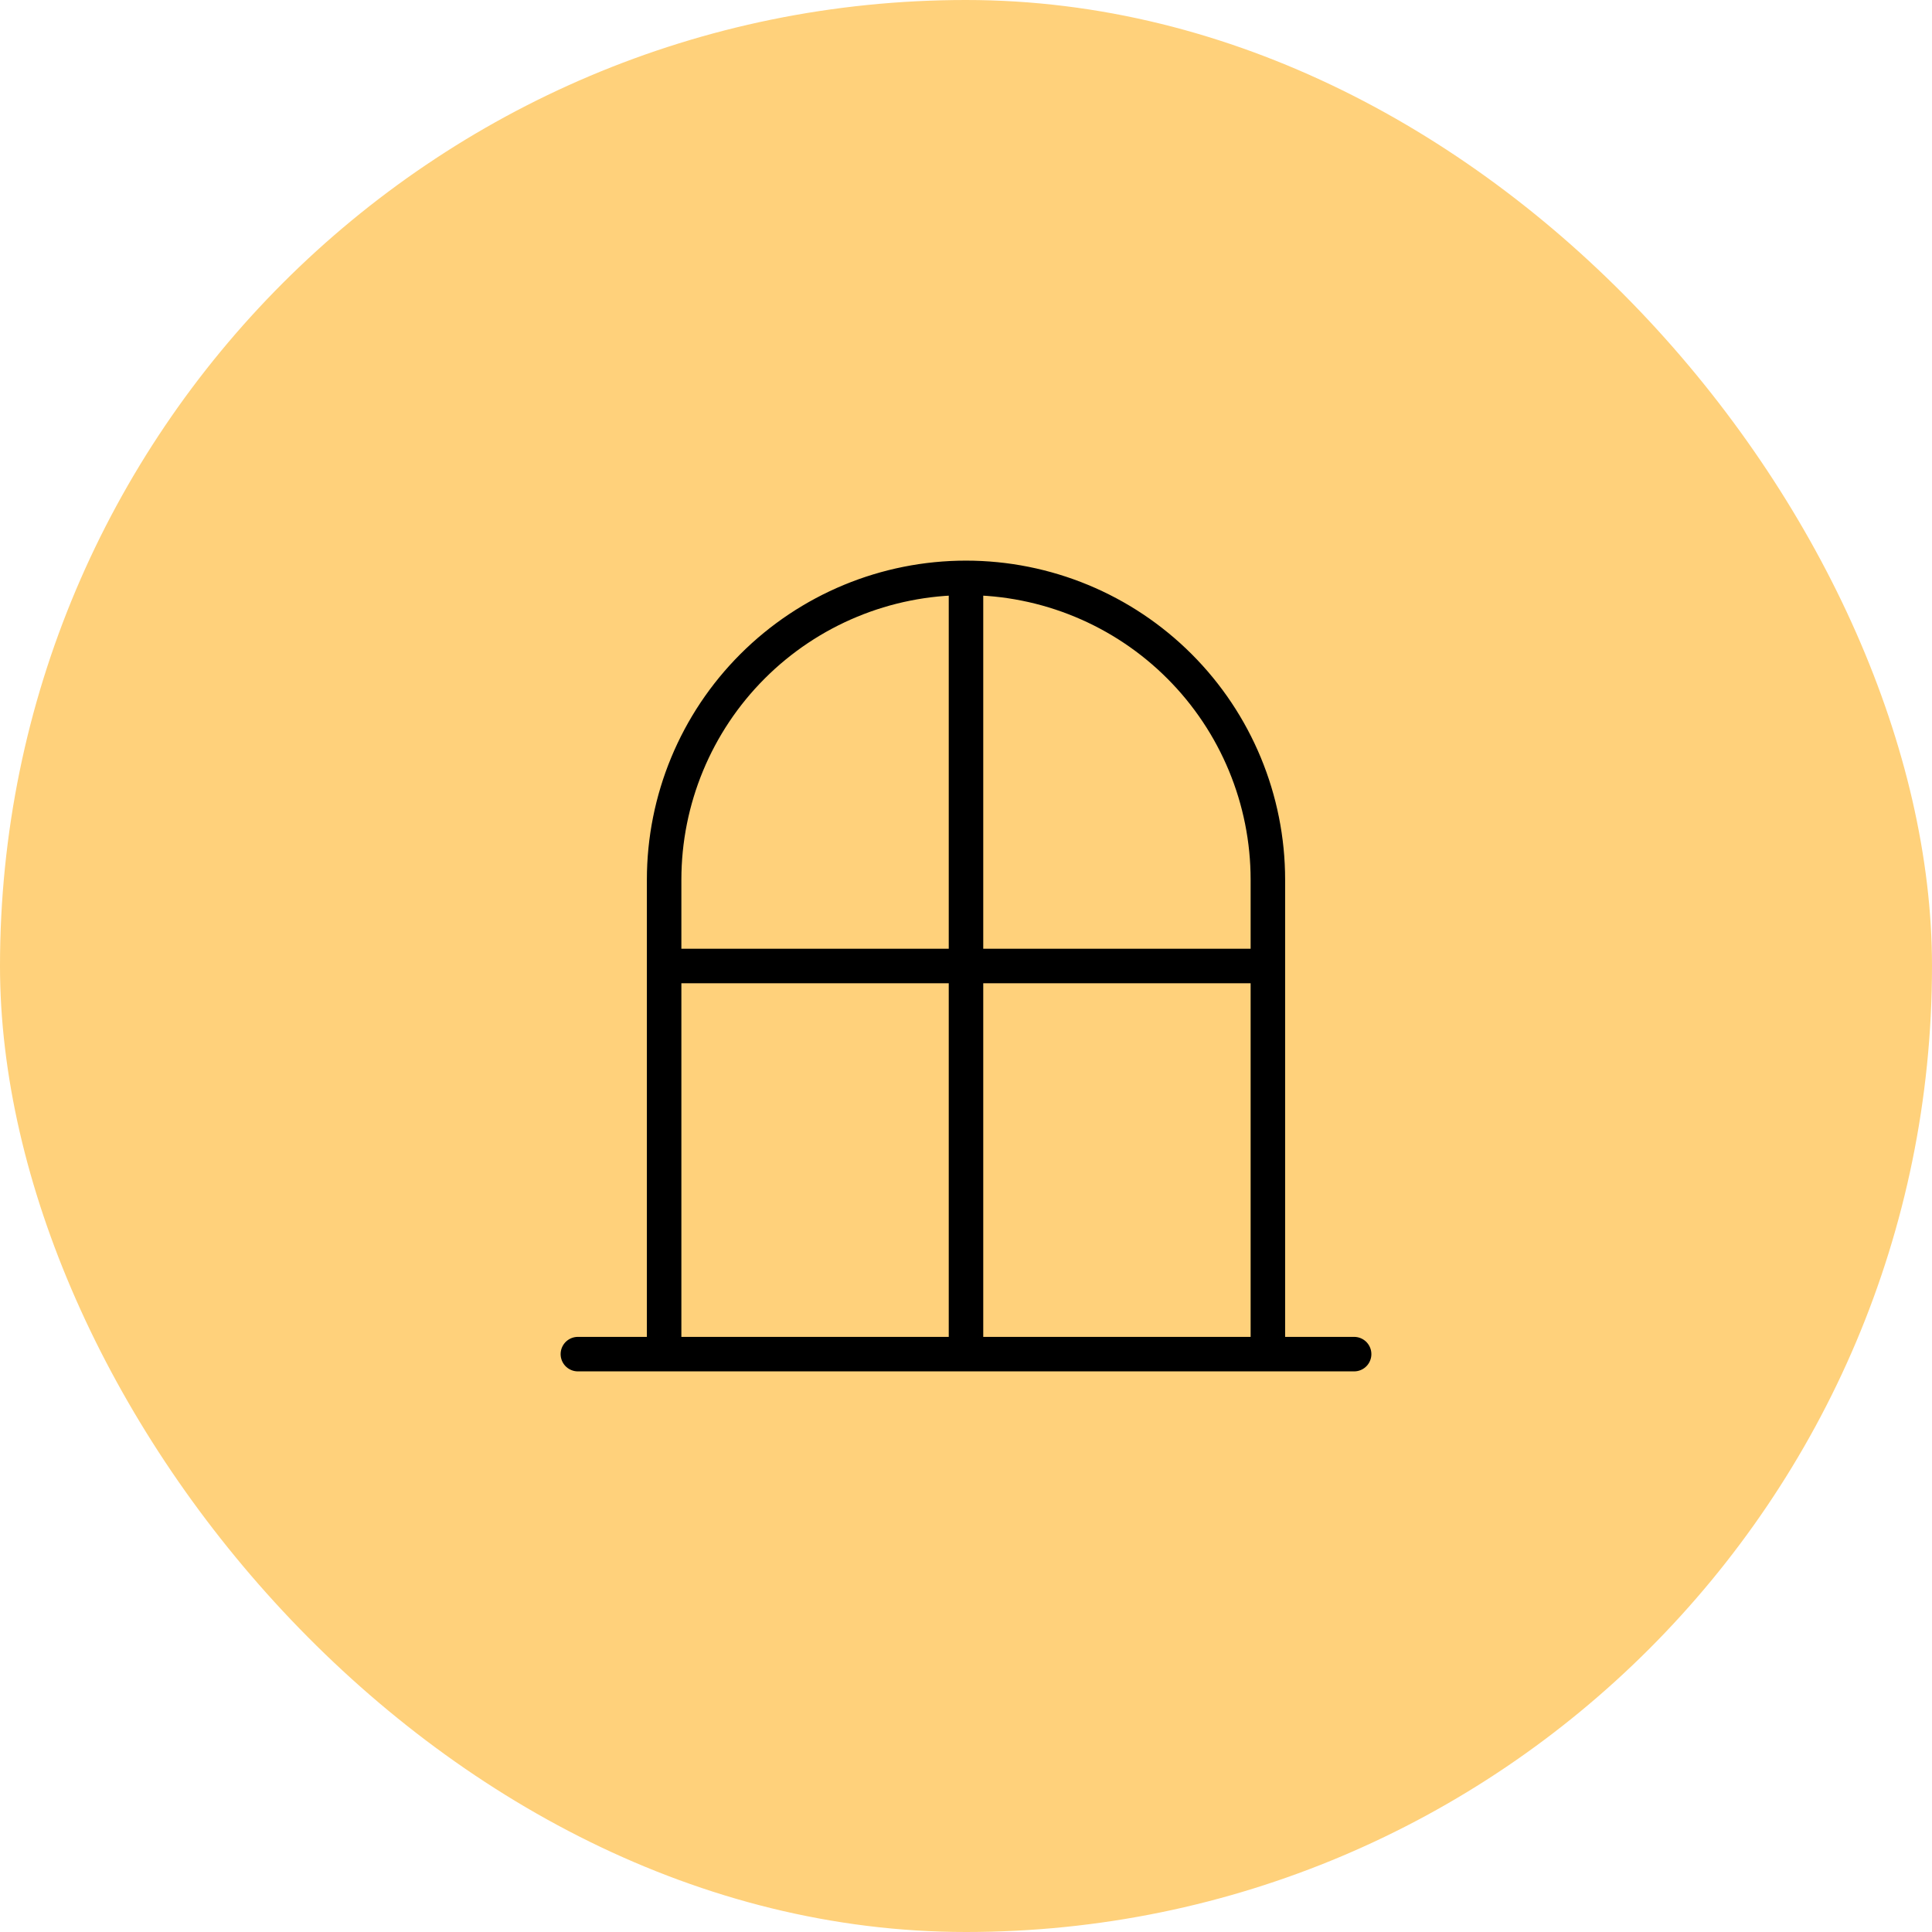
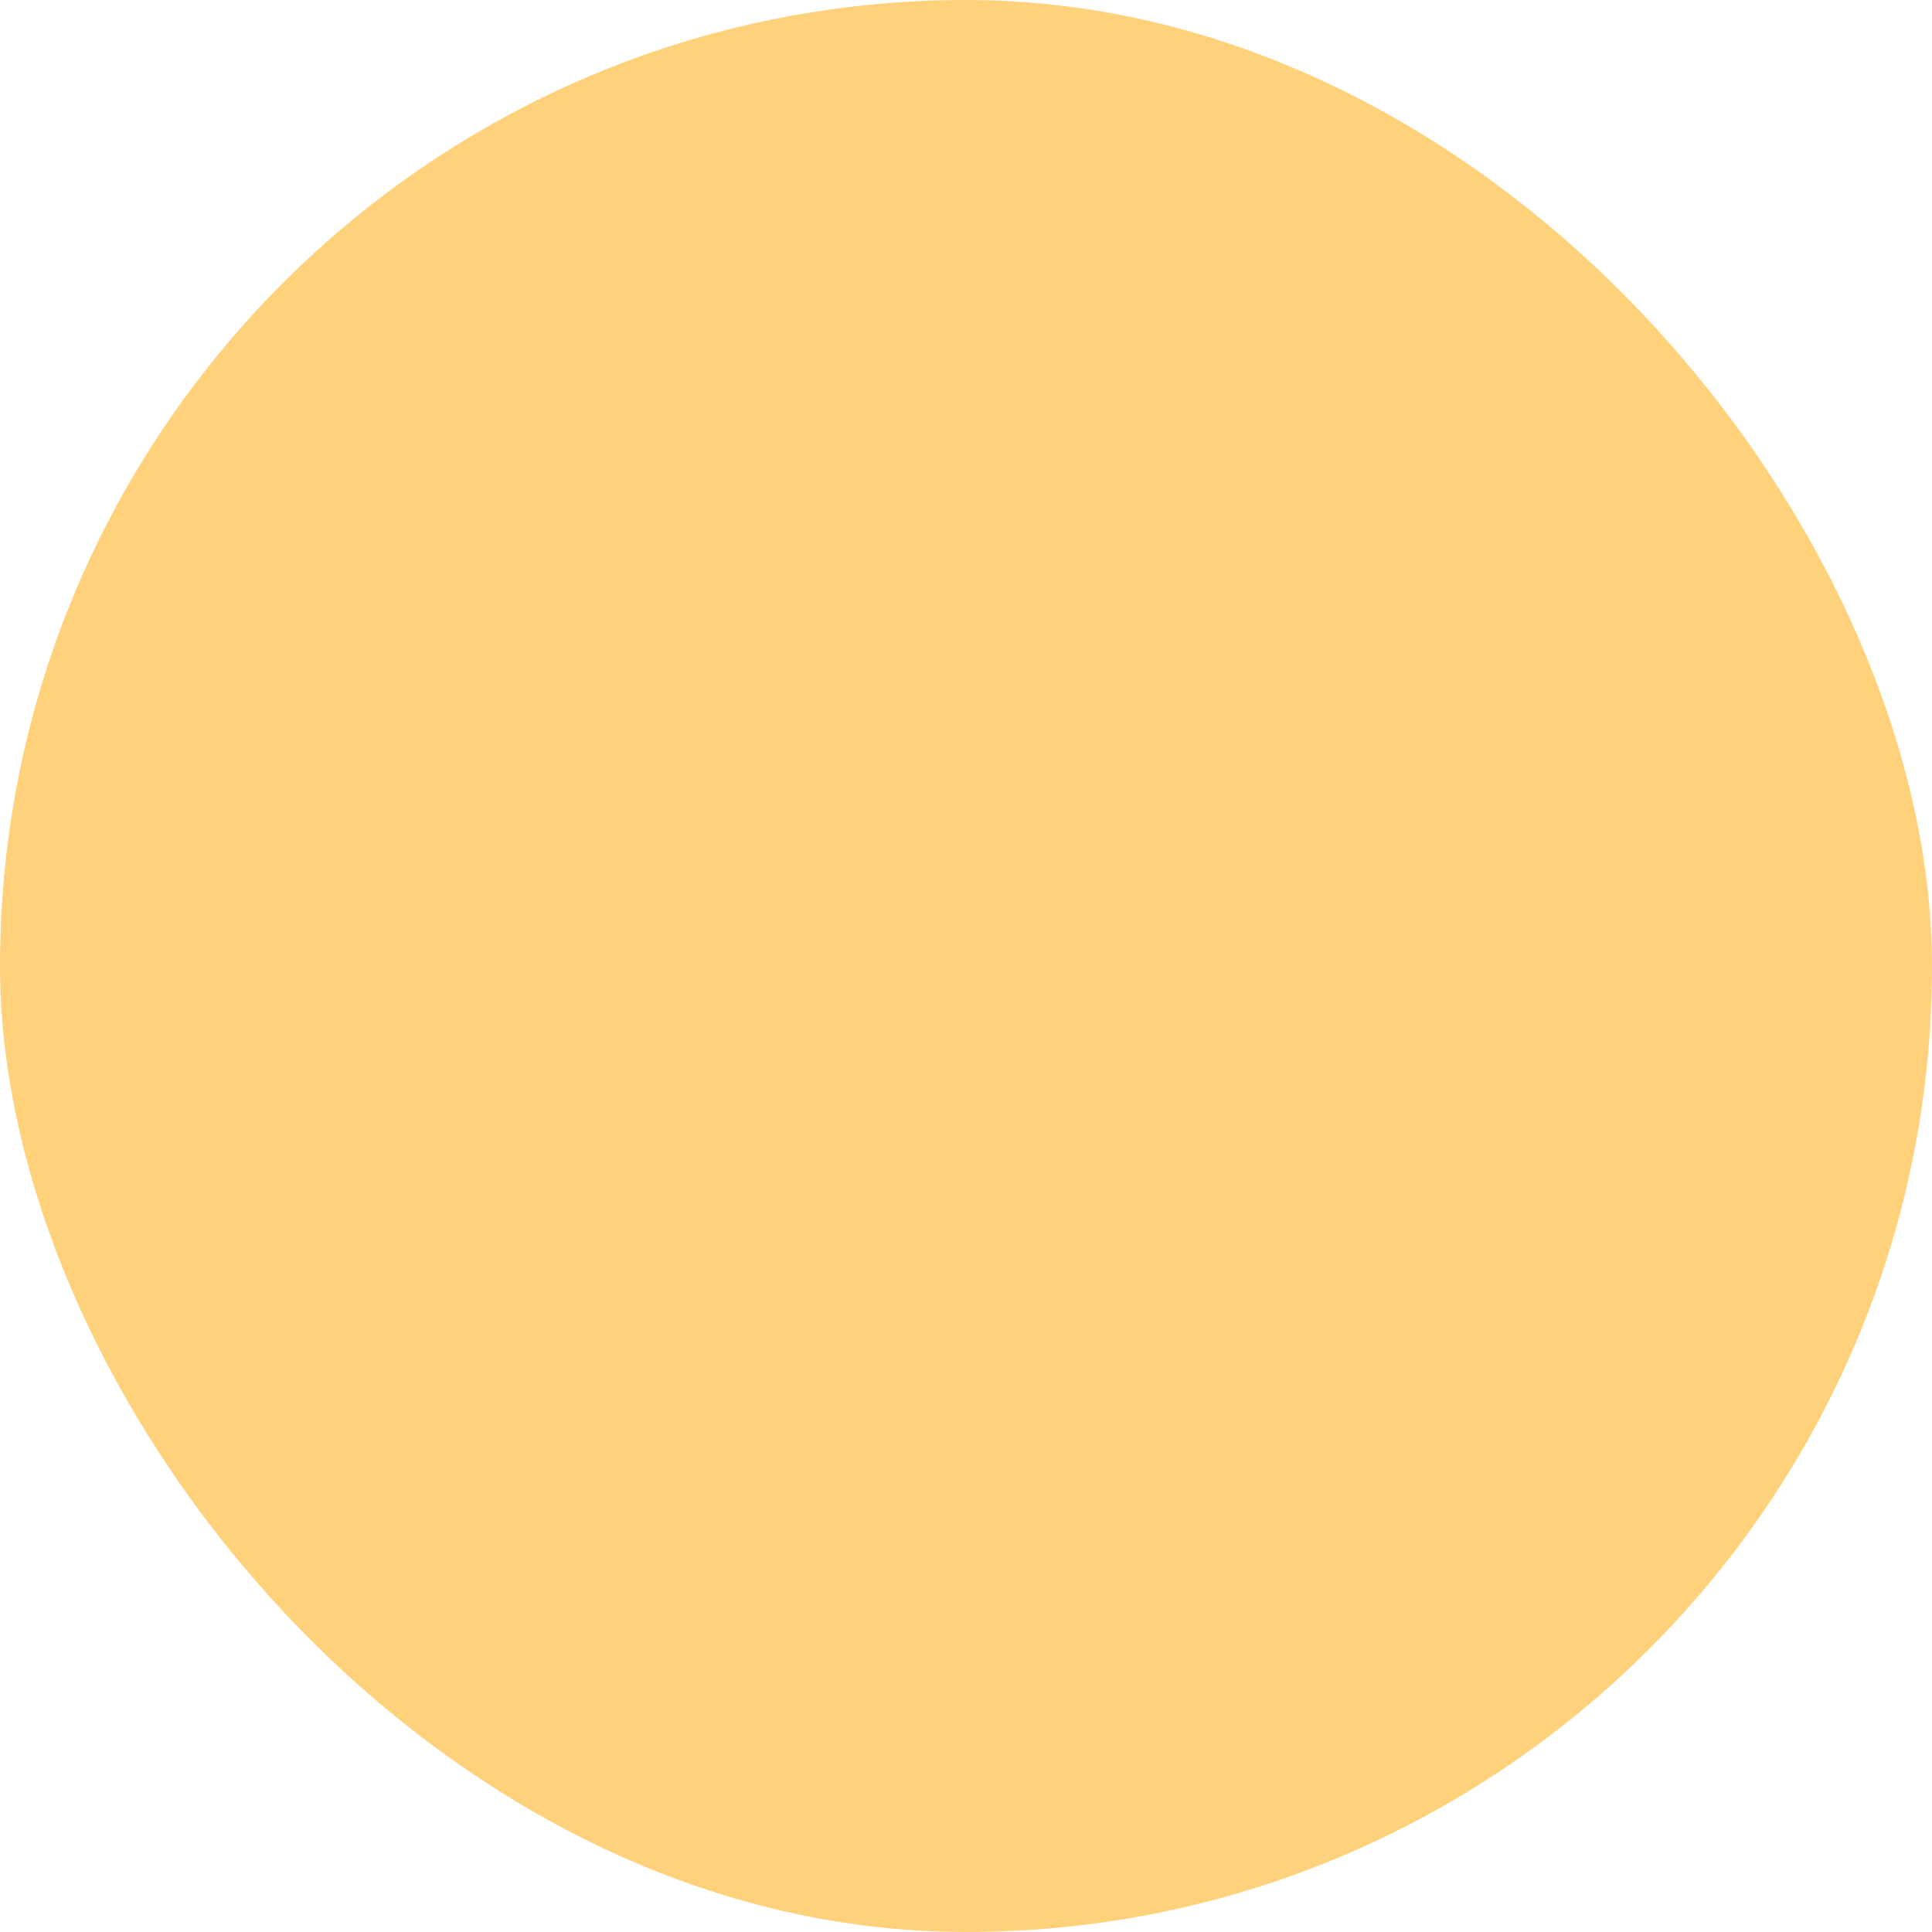
<svg xmlns="http://www.w3.org/2000/svg" width="56" height="56" viewBox="0 0 56 56" fill="none">
  <rect width="56" height="56" rx="28" fill="#FFD17B" />
-   <path d="M28 16.75V39.25M28 16.75C25.679 16.75 23.454 17.672 21.813 19.313C20.172 20.954 19.25 23.179 19.25 25.5V39.25H36.75V25.5C36.75 23.179 35.828 20.954 34.187 19.313C32.546 17.672 30.321 16.75 28 16.75ZM36.75 28H19.25M16.75 39.25H39.25" stroke="black" stroke-linecap="round" stroke-linejoin="round" />
</svg>